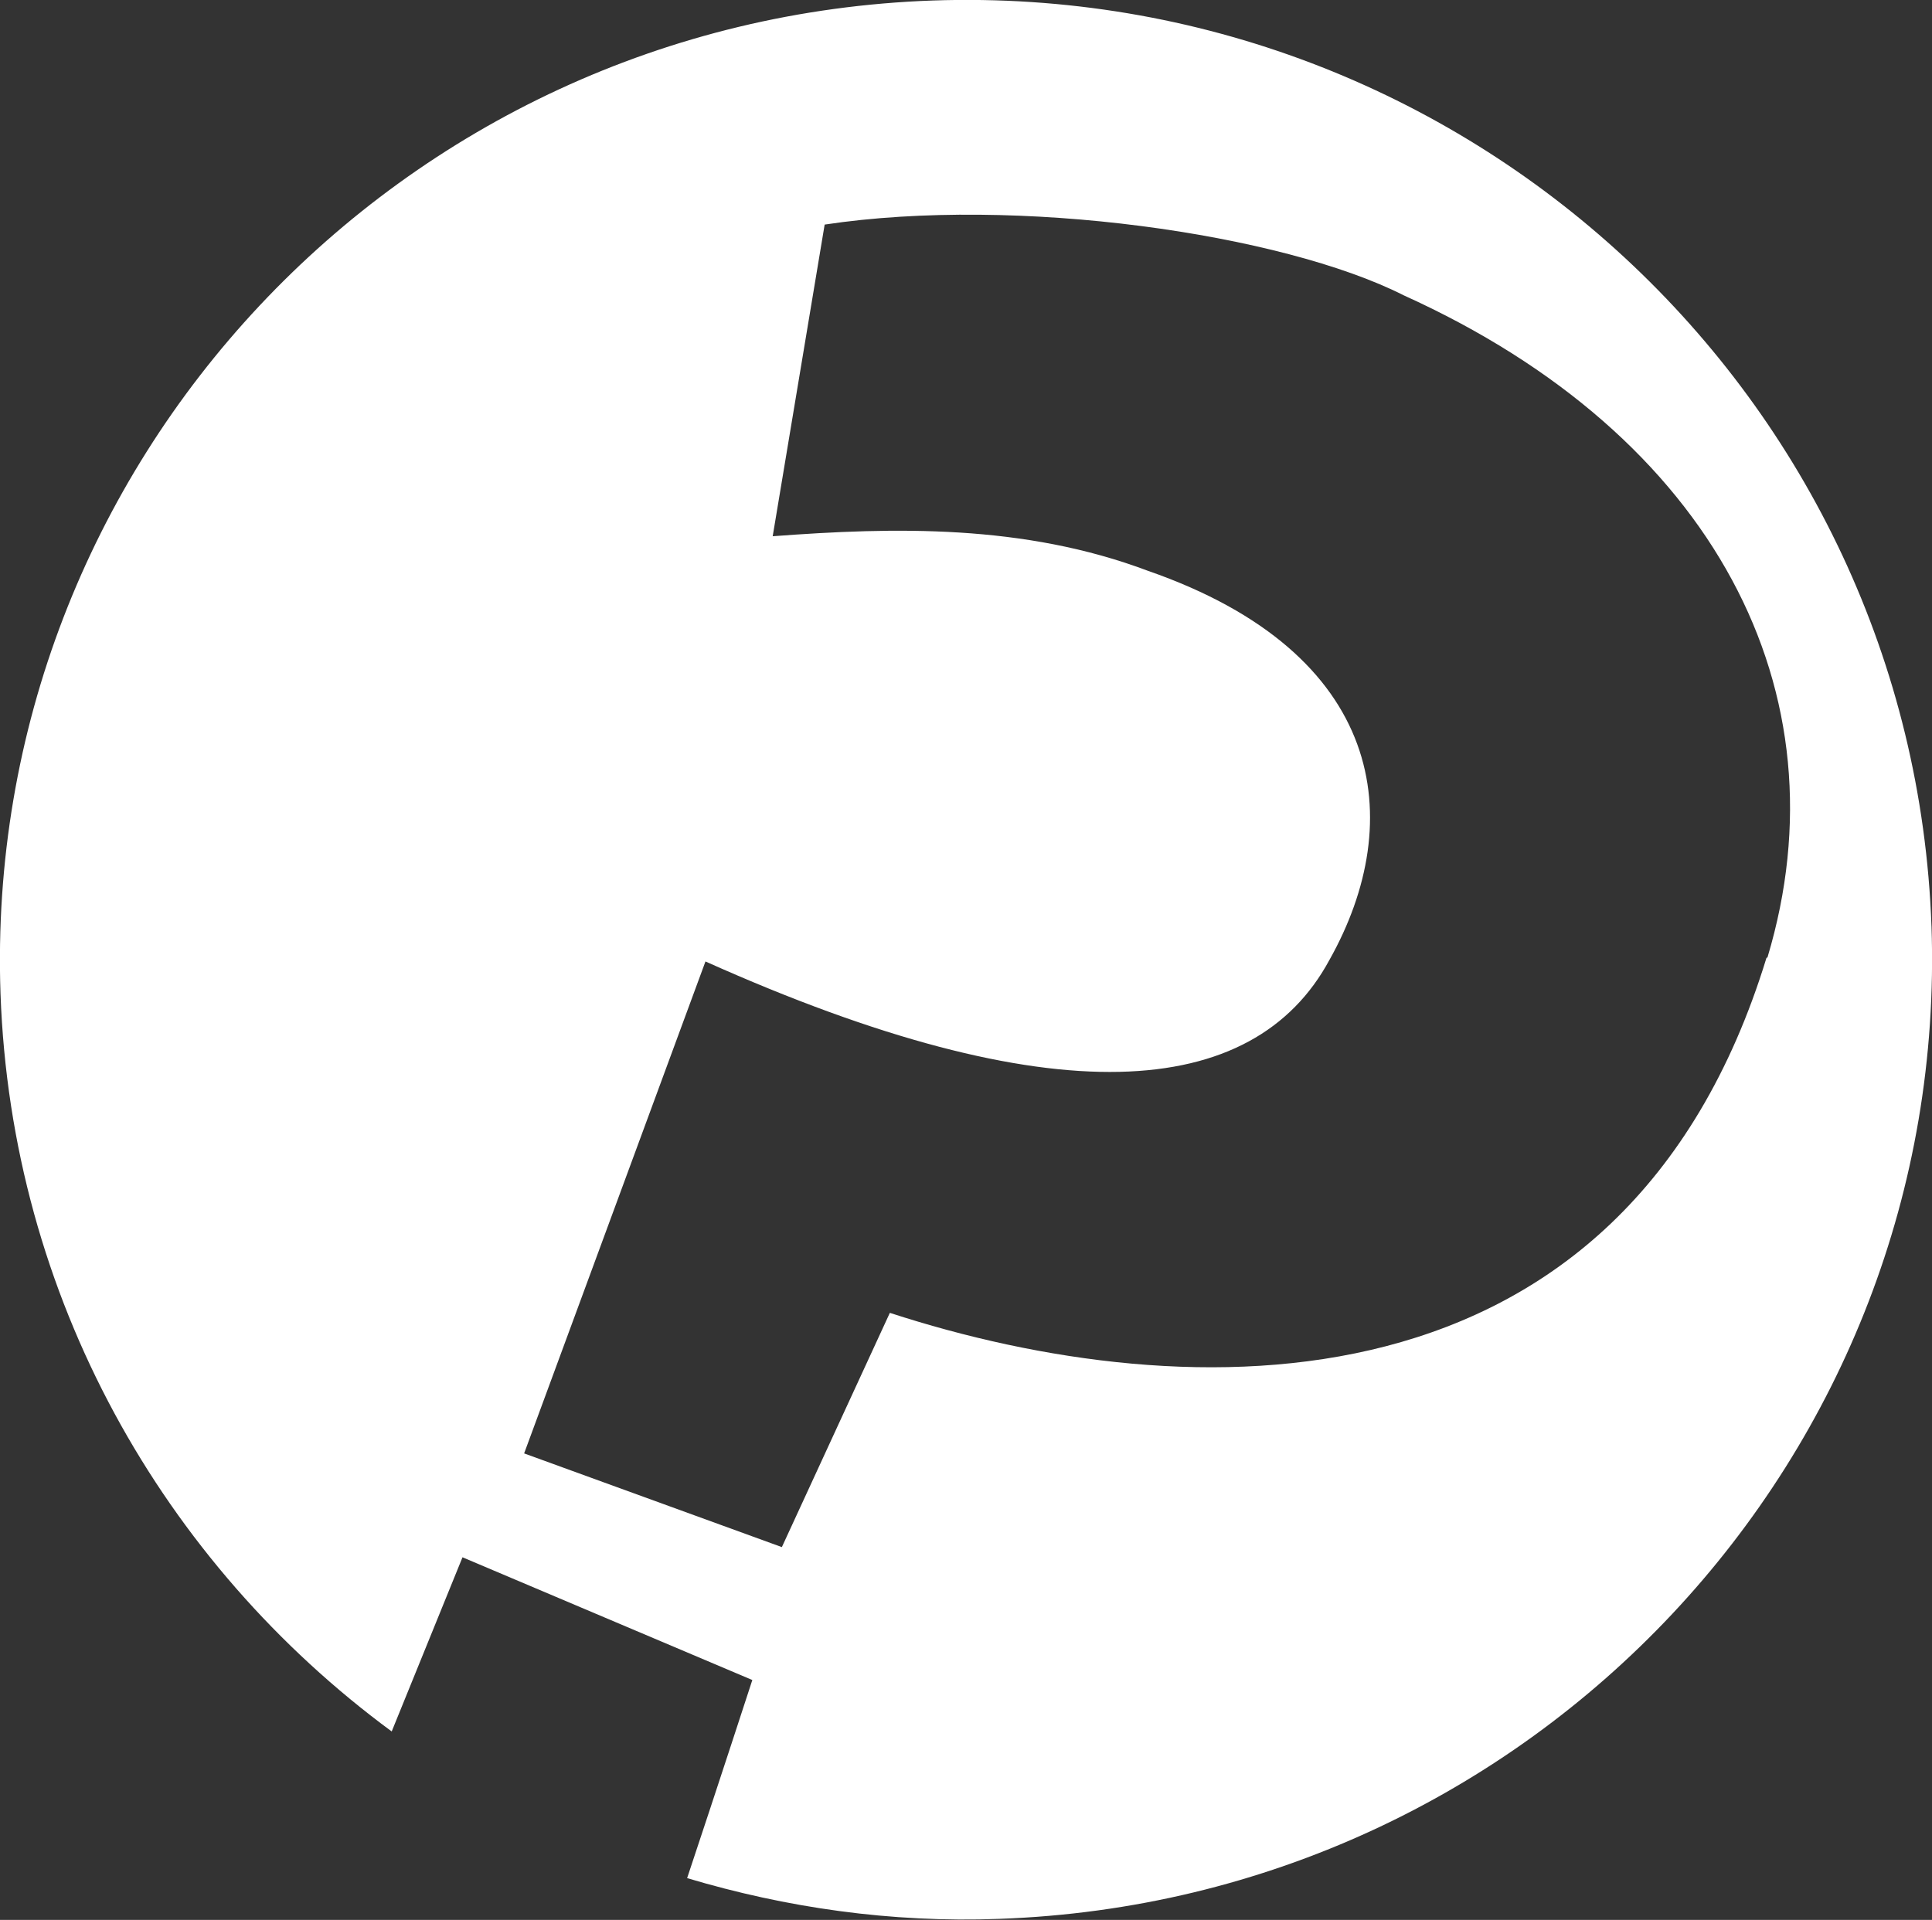
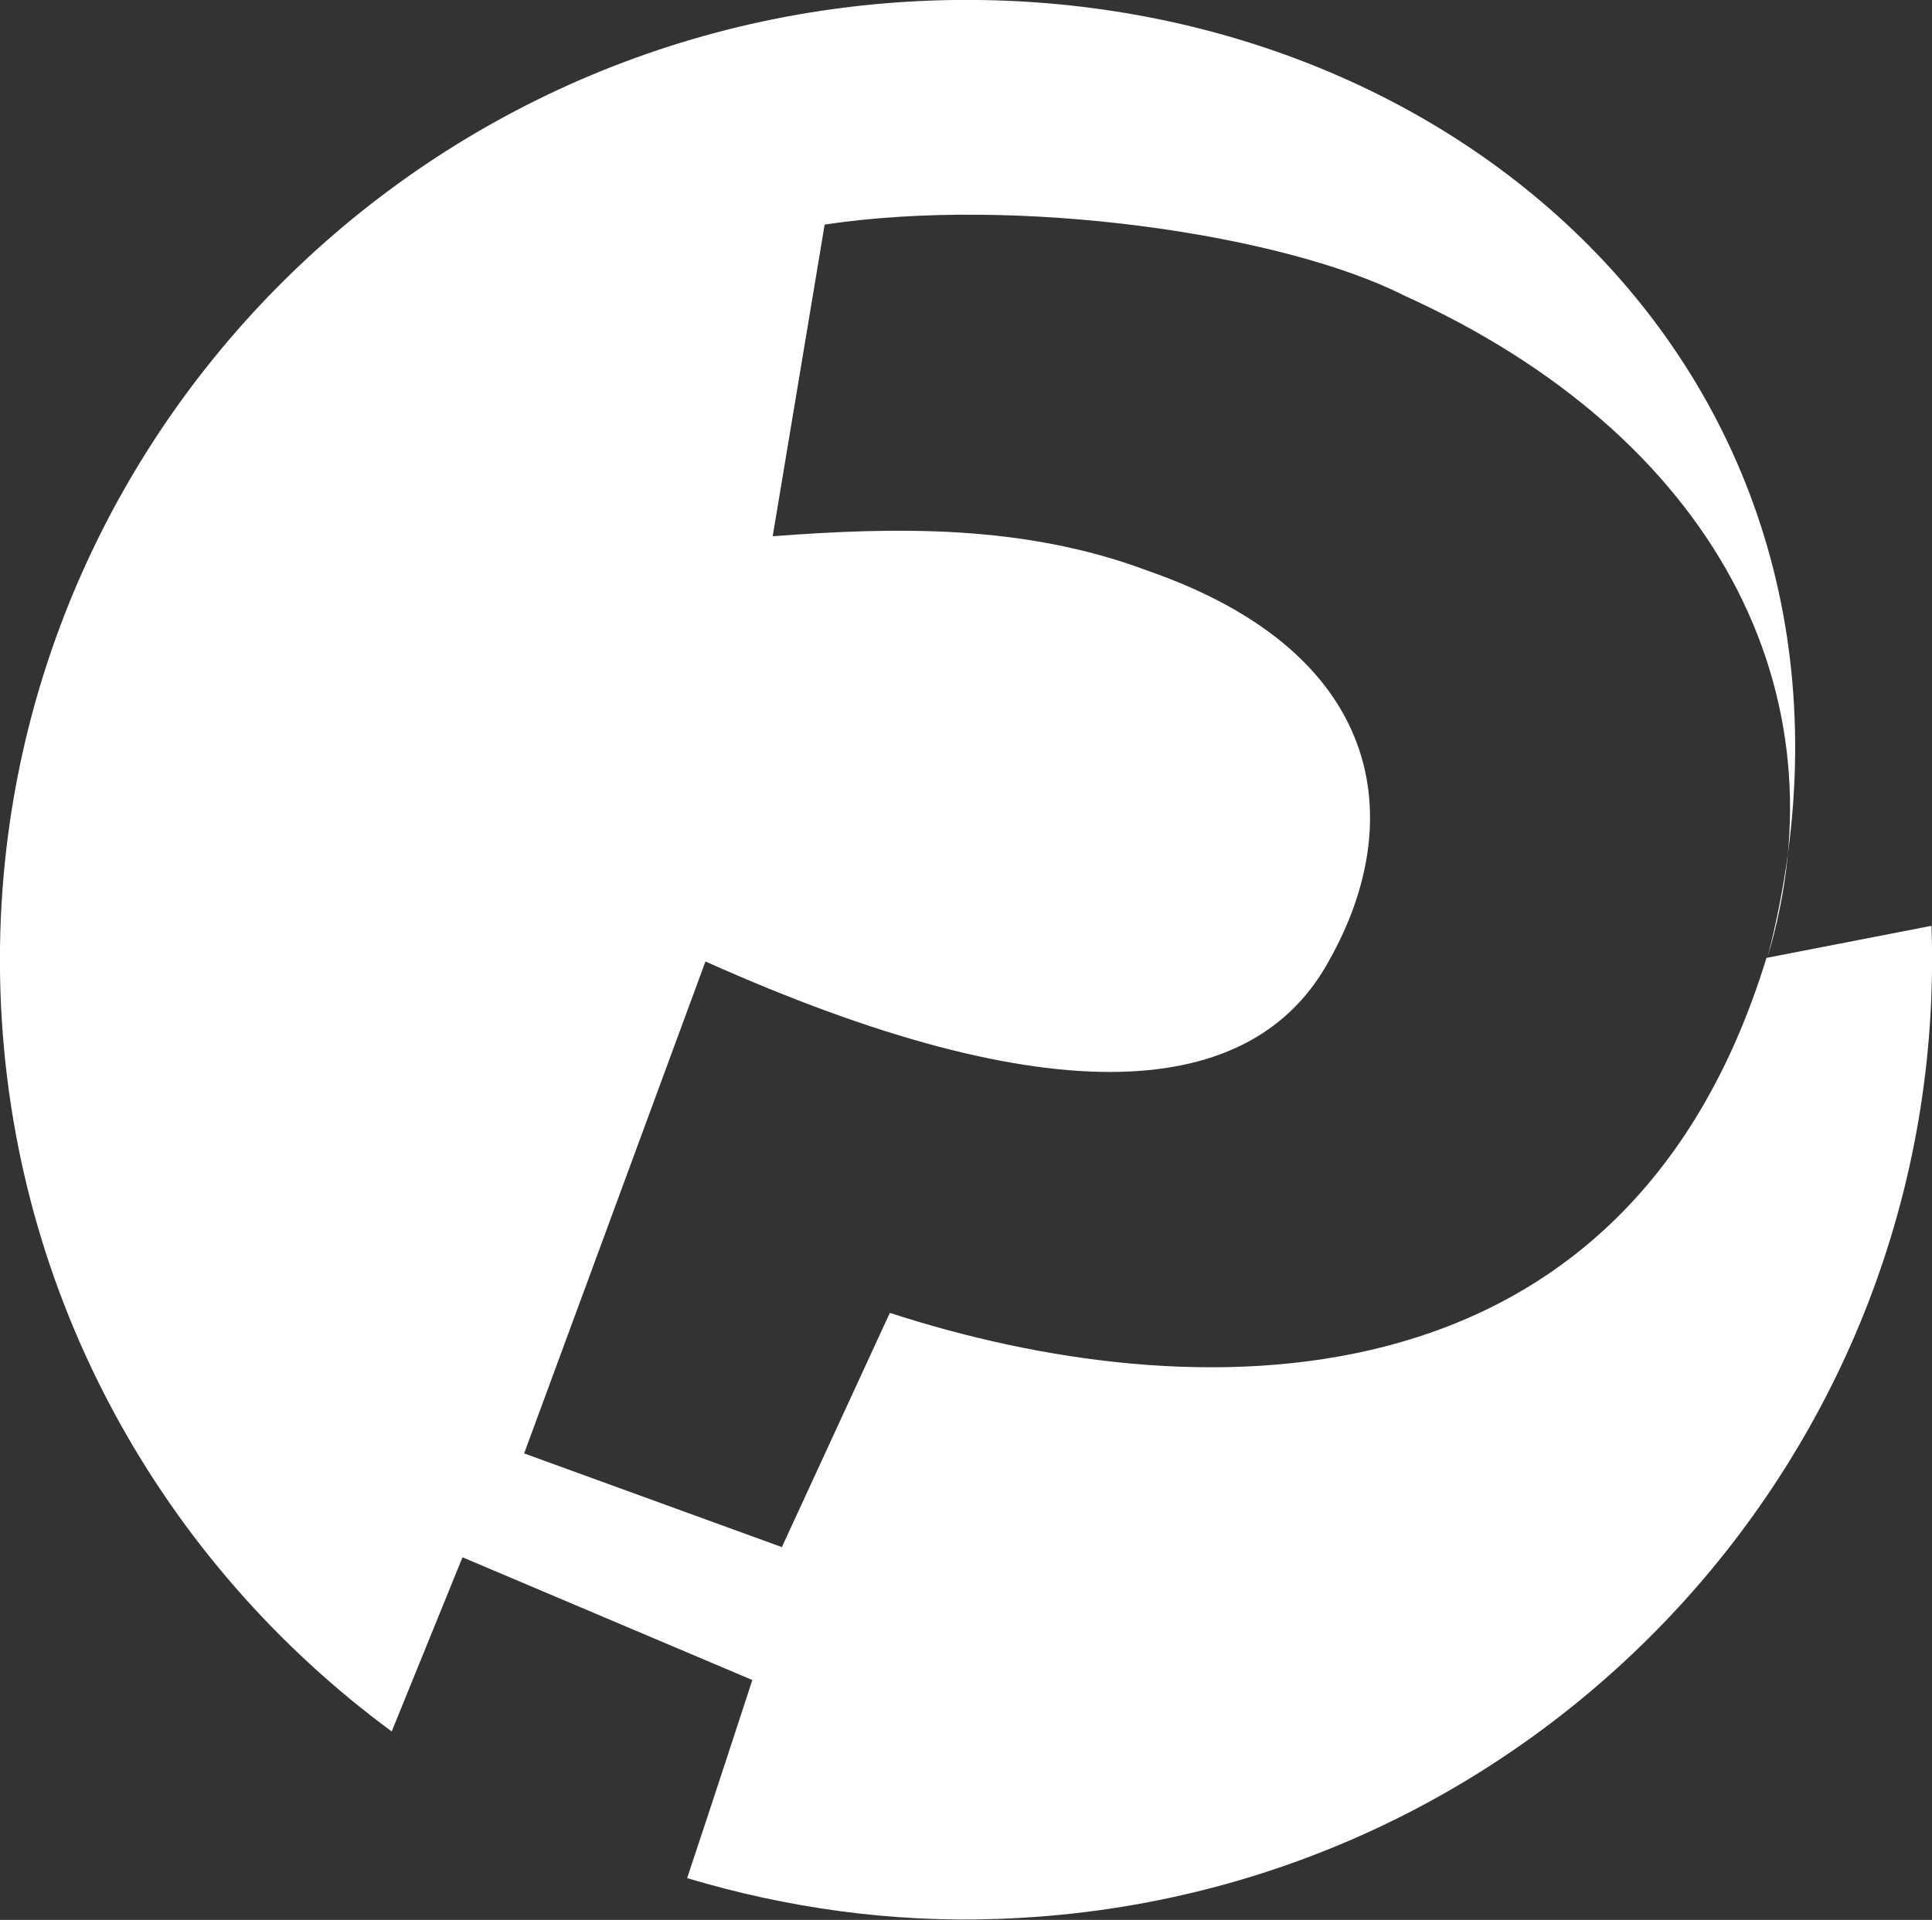
<svg xmlns="http://www.w3.org/2000/svg" id="_レイヤー_2" data-name="レイヤー 2" viewBox="0 0 37.93 37.7">
  <rect x="0" y="0" width="37.93" height="37.7" fill="#333333" stroke="none" />
  <defs>
    <style>
      .cls-1 {
        fill: #fff;
        stroke-width: 0px;
      }
    </style>
  </defs>
  <g id="_レイヤー_1-2" data-name="レイヤー 1">
-     <path class="cls-1" d="M34.68,18.81c-2.8,9.14-11.38,8.87-17.21,6.97l-2.12,4.6-5.06-1.84,3.56-9.66c6.83,3.06,10.76,2.73,12.25-.03,1.54-2.74,1.1-6.02-3.56-7.64-2.44-.92-4.98-.86-7.37-.68l1.02-6.12c3.78-.57,8.98.18,11.37,1.39,6.1,2.76,8.7,7.8,7.14,13M37.92,18.19C37.55,7.78,28.77-.35,18.31.01,7.84.38-.35,9.11.01,19.51c.21,5.97,3.2,11.19,7.68,14.49l1.39-3.42,5.69,2.41s-.67,2.06-1.28,3.89c1.94.58,4,.88,6.13.8,10.47-.37,18.66-9.1,18.3-19.5" />
+     <path class="cls-1" d="M34.68,18.81c-2.8,9.14-11.38,8.87-17.21,6.97l-2.12,4.6-5.06-1.84,3.56-9.66c6.83,3.06,10.76,2.73,12.25-.03,1.54-2.74,1.1-6.02-3.56-7.64-2.44-.92-4.98-.86-7.37-.68l1.02-6.12c3.78-.57,8.98.18,11.37,1.39,6.1,2.76,8.7,7.8,7.14,13C37.55,7.78,28.77-.35,18.31.01,7.84.38-.35,9.11.01,19.51c.21,5.97,3.2,11.19,7.68,14.49l1.39-3.42,5.69,2.41s-.67,2.06-1.28,3.89c1.94.58,4,.88,6.13.8,10.47-.37,18.66-9.1,18.3-19.5" />
  </g>
</svg>